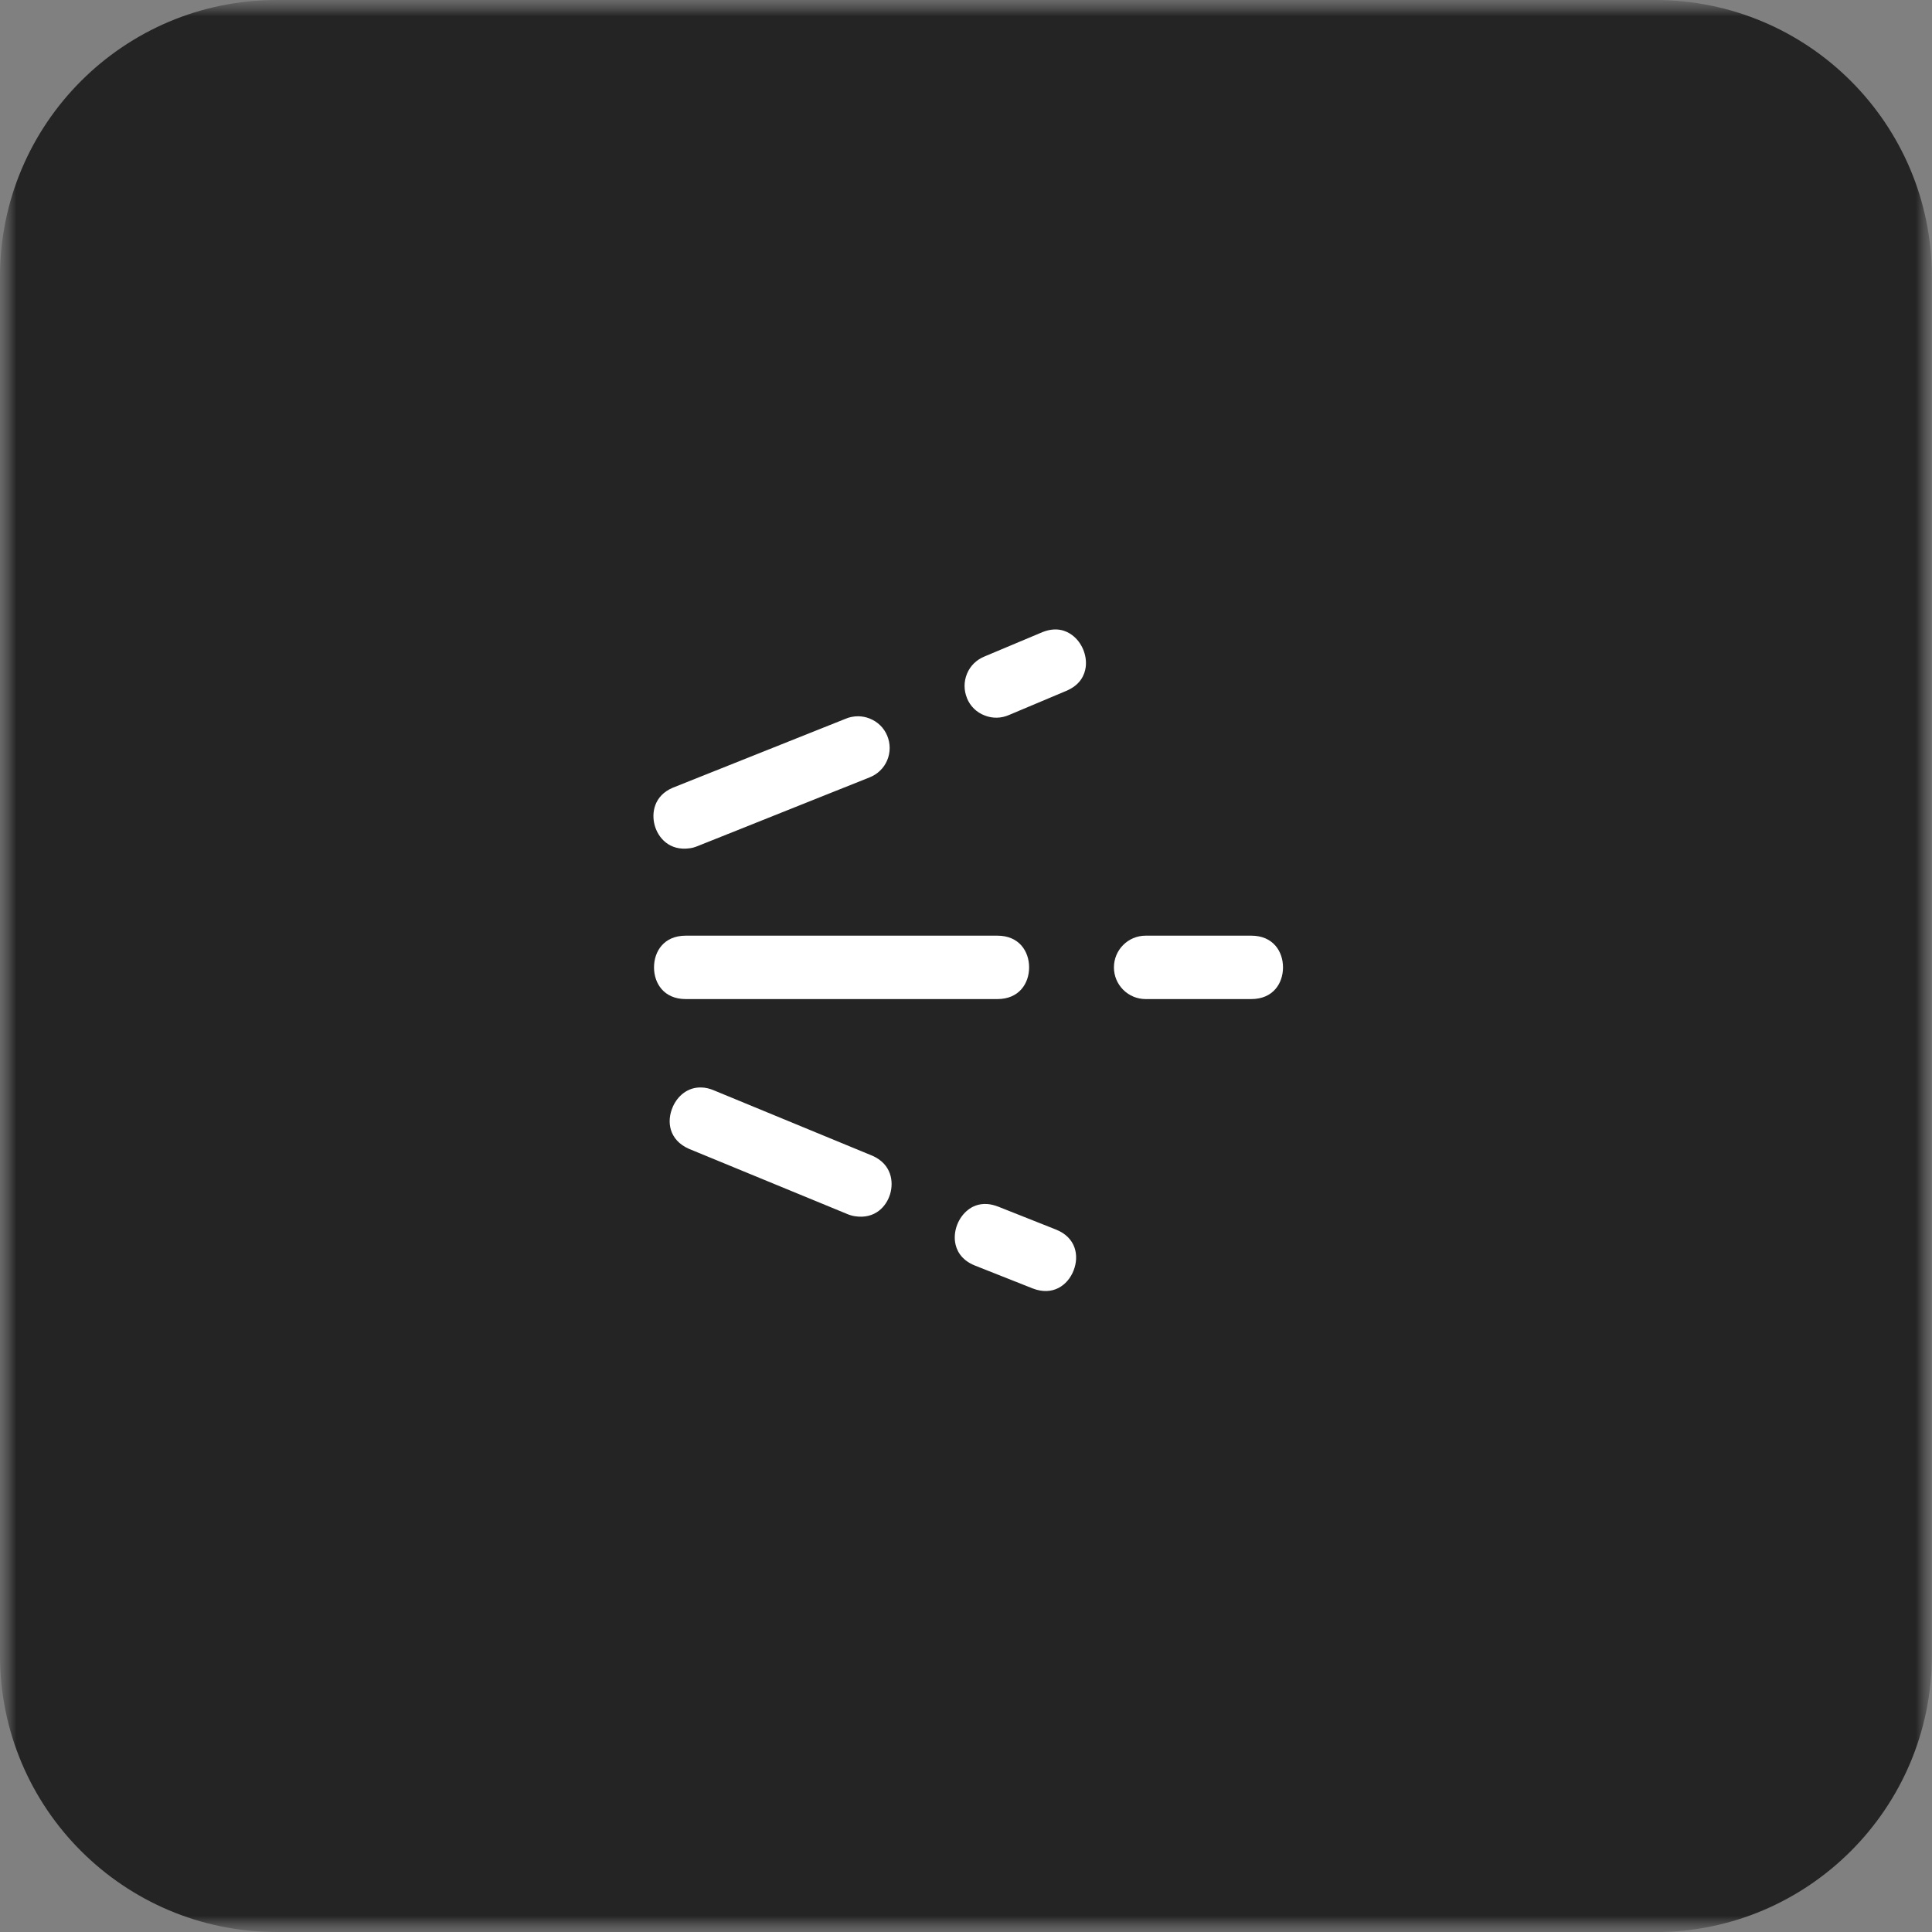
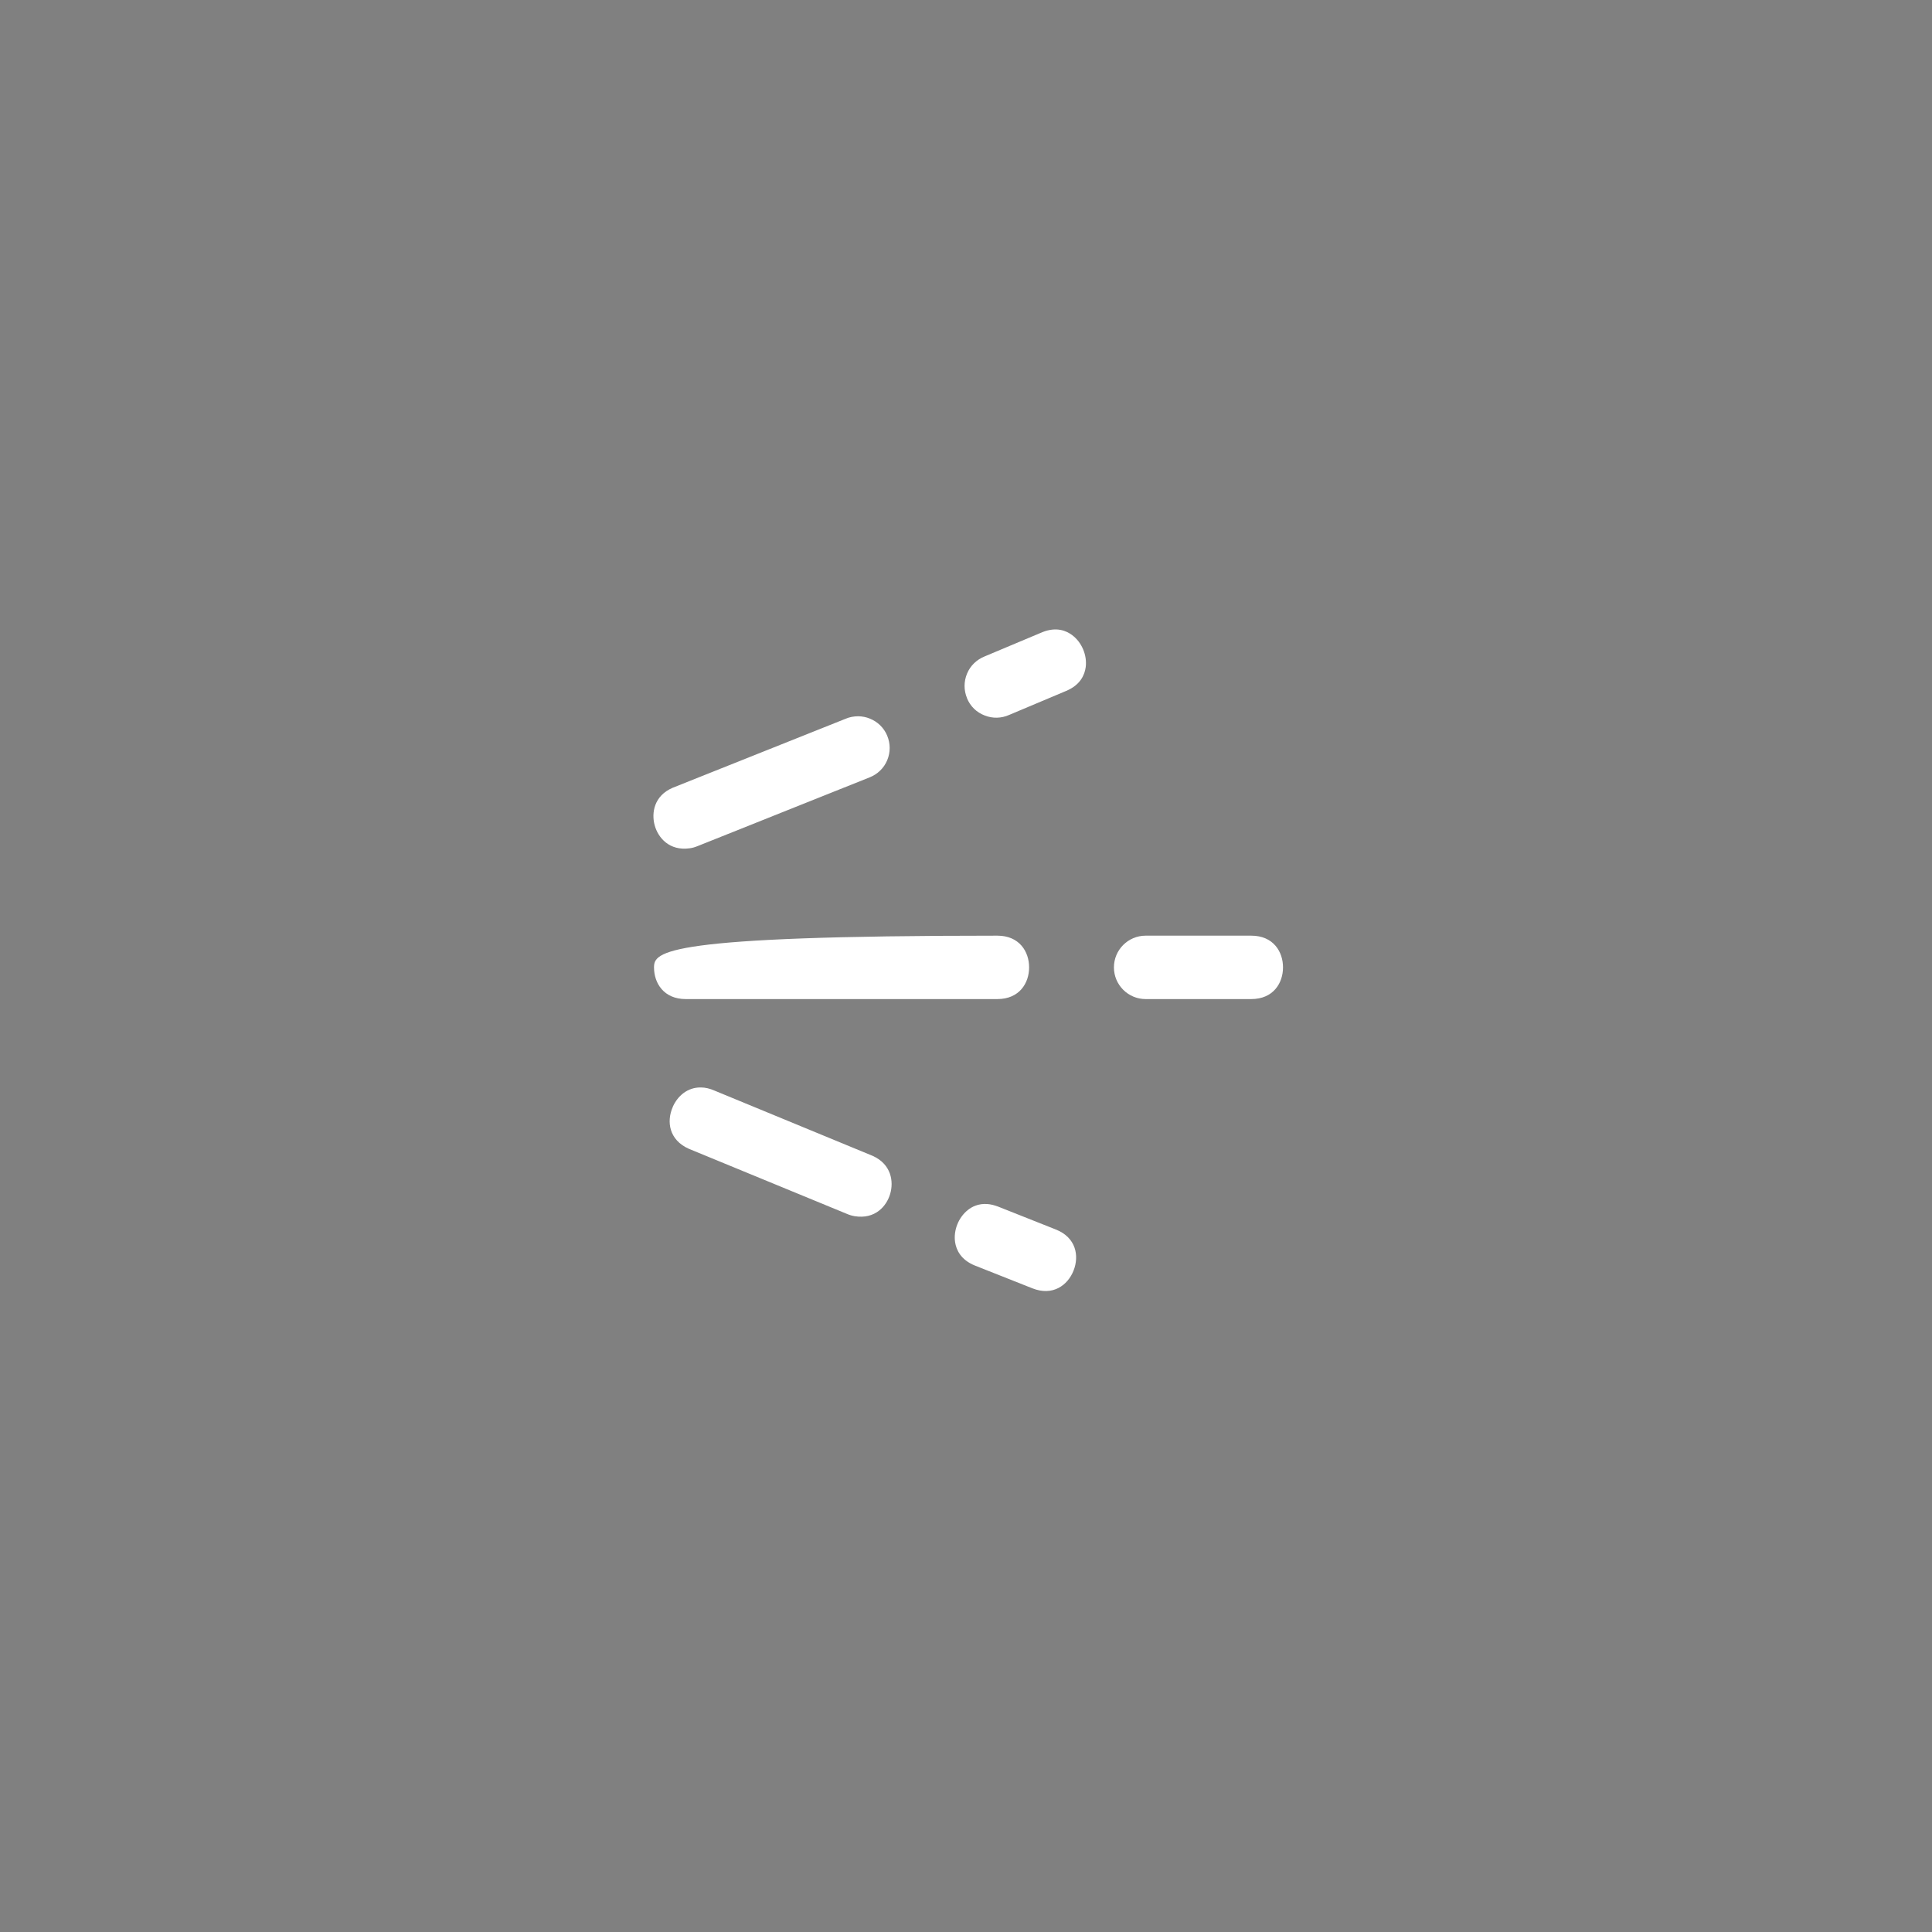
<svg xmlns="http://www.w3.org/2000/svg" width="60" height="60" viewBox="0 0 60 60" fill="none">
  <rect x="0" y="0" width="60" height="60" fill="#808080" stroke="none" />
  <g clip-path="url(#clip0_2004_109)">
    <mask id="mask0_2004_109" style="mask-type:luminance" maskUnits="userSpaceOnUse" x="0" y="0" width="60" height="60">
      <path d="M60 0H0V60H60V0Z" fill="white" />
    </mask>
    <g mask="url(#mask0_2004_109)">
      <mask id="mask1_2004_109" style="mask-type:luminance" maskUnits="userSpaceOnUse" x="0" y="0" width="60" height="60">
        <path d="M60 0H0V60H60V0Z" fill="white" />
      </mask>
      <g mask="url(#mask1_2004_109)">
-         <path d="M51.409 60H8.591C3.849 60 0 56.157 0 51.415V8.585C0 3.846 3.849 0 8.591 0H51.405C56.151 0 59.996 3.846 59.996 8.589V51.415C59.996 56.157 56.148 60.004 51.405 60.004" fill="#242424" />
        <path d="M35.579 31.027H38.859C39.541 31.027 39.845 30.533 39.845 30.043C39.845 29.552 39.541 29.058 38.859 29.058H35.579C35.035 29.058 34.594 29.499 34.594 30.043C34.594 30.586 35.035 31.027 35.579 31.027Z" fill="white" />
-         <path d="M30.975 29.058H21.296C20.614 29.058 20.311 29.552 20.311 30.043C20.311 30.533 20.614 31.027 21.296 31.027H30.975C31.656 31.027 31.96 30.533 31.96 30.043C31.96 29.552 31.656 29.058 30.975 29.058Z" fill="white" />
+         <path d="M30.975 29.058C20.614 29.058 20.311 29.552 20.311 30.043C20.311 30.533 20.614 31.027 21.296 31.027H30.975C31.656 31.027 31.96 30.533 31.96 30.043C31.96 29.552 31.656 29.058 30.975 29.058Z" fill="white" />
        <path d="M30.032 21.687C30.134 21.934 30.328 22.124 30.579 22.219C30.826 22.318 31.098 22.311 31.342 22.202L33.111 21.457C33.559 21.27 33.687 20.949 33.718 20.716C33.764 20.349 33.598 19.951 33.302 19.728C33.118 19.587 32.811 19.46 32.38 19.629L30.583 20.384C30.328 20.487 30.134 20.674 30.032 20.921C29.93 21.168 29.93 21.436 30.032 21.683" fill="white" />
        <path d="M21.663 26.277L27.006 24.142C27.256 24.044 27.451 23.853 27.553 23.61C27.655 23.363 27.655 23.095 27.553 22.848C27.451 22.601 27.256 22.413 27.009 22.315C26.896 22.269 26.78 22.248 26.66 22.244C26.518 22.244 26.377 22.269 26.243 22.329L20.893 24.464C20.311 24.711 20.226 25.247 20.332 25.632C20.438 26.016 20.787 26.433 21.419 26.344C21.504 26.334 21.585 26.309 21.663 26.277Z" fill="white" />
        <path d="M33.34 39.46C33.52 39.005 33.422 38.433 32.789 38.183L31.01 37.477C30.883 37.428 30.766 37.399 30.657 37.392C30.388 37.374 30.187 37.473 30.056 37.579C29.767 37.809 29.608 38.207 29.661 38.574C29.696 38.807 29.831 39.125 30.282 39.305L32.062 40.01C32.694 40.261 33.16 39.915 33.34 39.46Z" fill="white" />
        <path d="M20.893 34.379C20.696 34.827 20.773 35.402 21.395 35.678L26.296 37.696C26.377 37.731 26.458 37.756 26.543 37.77C27.175 37.872 27.532 37.463 27.645 37.078C27.758 36.697 27.684 36.157 27.101 35.896L22.193 33.871C22.041 33.804 21.9 33.772 21.766 33.772C21.352 33.765 21.042 34.037 20.893 34.376" fill="white" />
      </g>
    </g>
  </g>
  <defs>
    <clipPath id="clip0_2004_109">
      <rect width="60" height="60" fill="white" />
    </clipPath>
  </defs>
</svg>